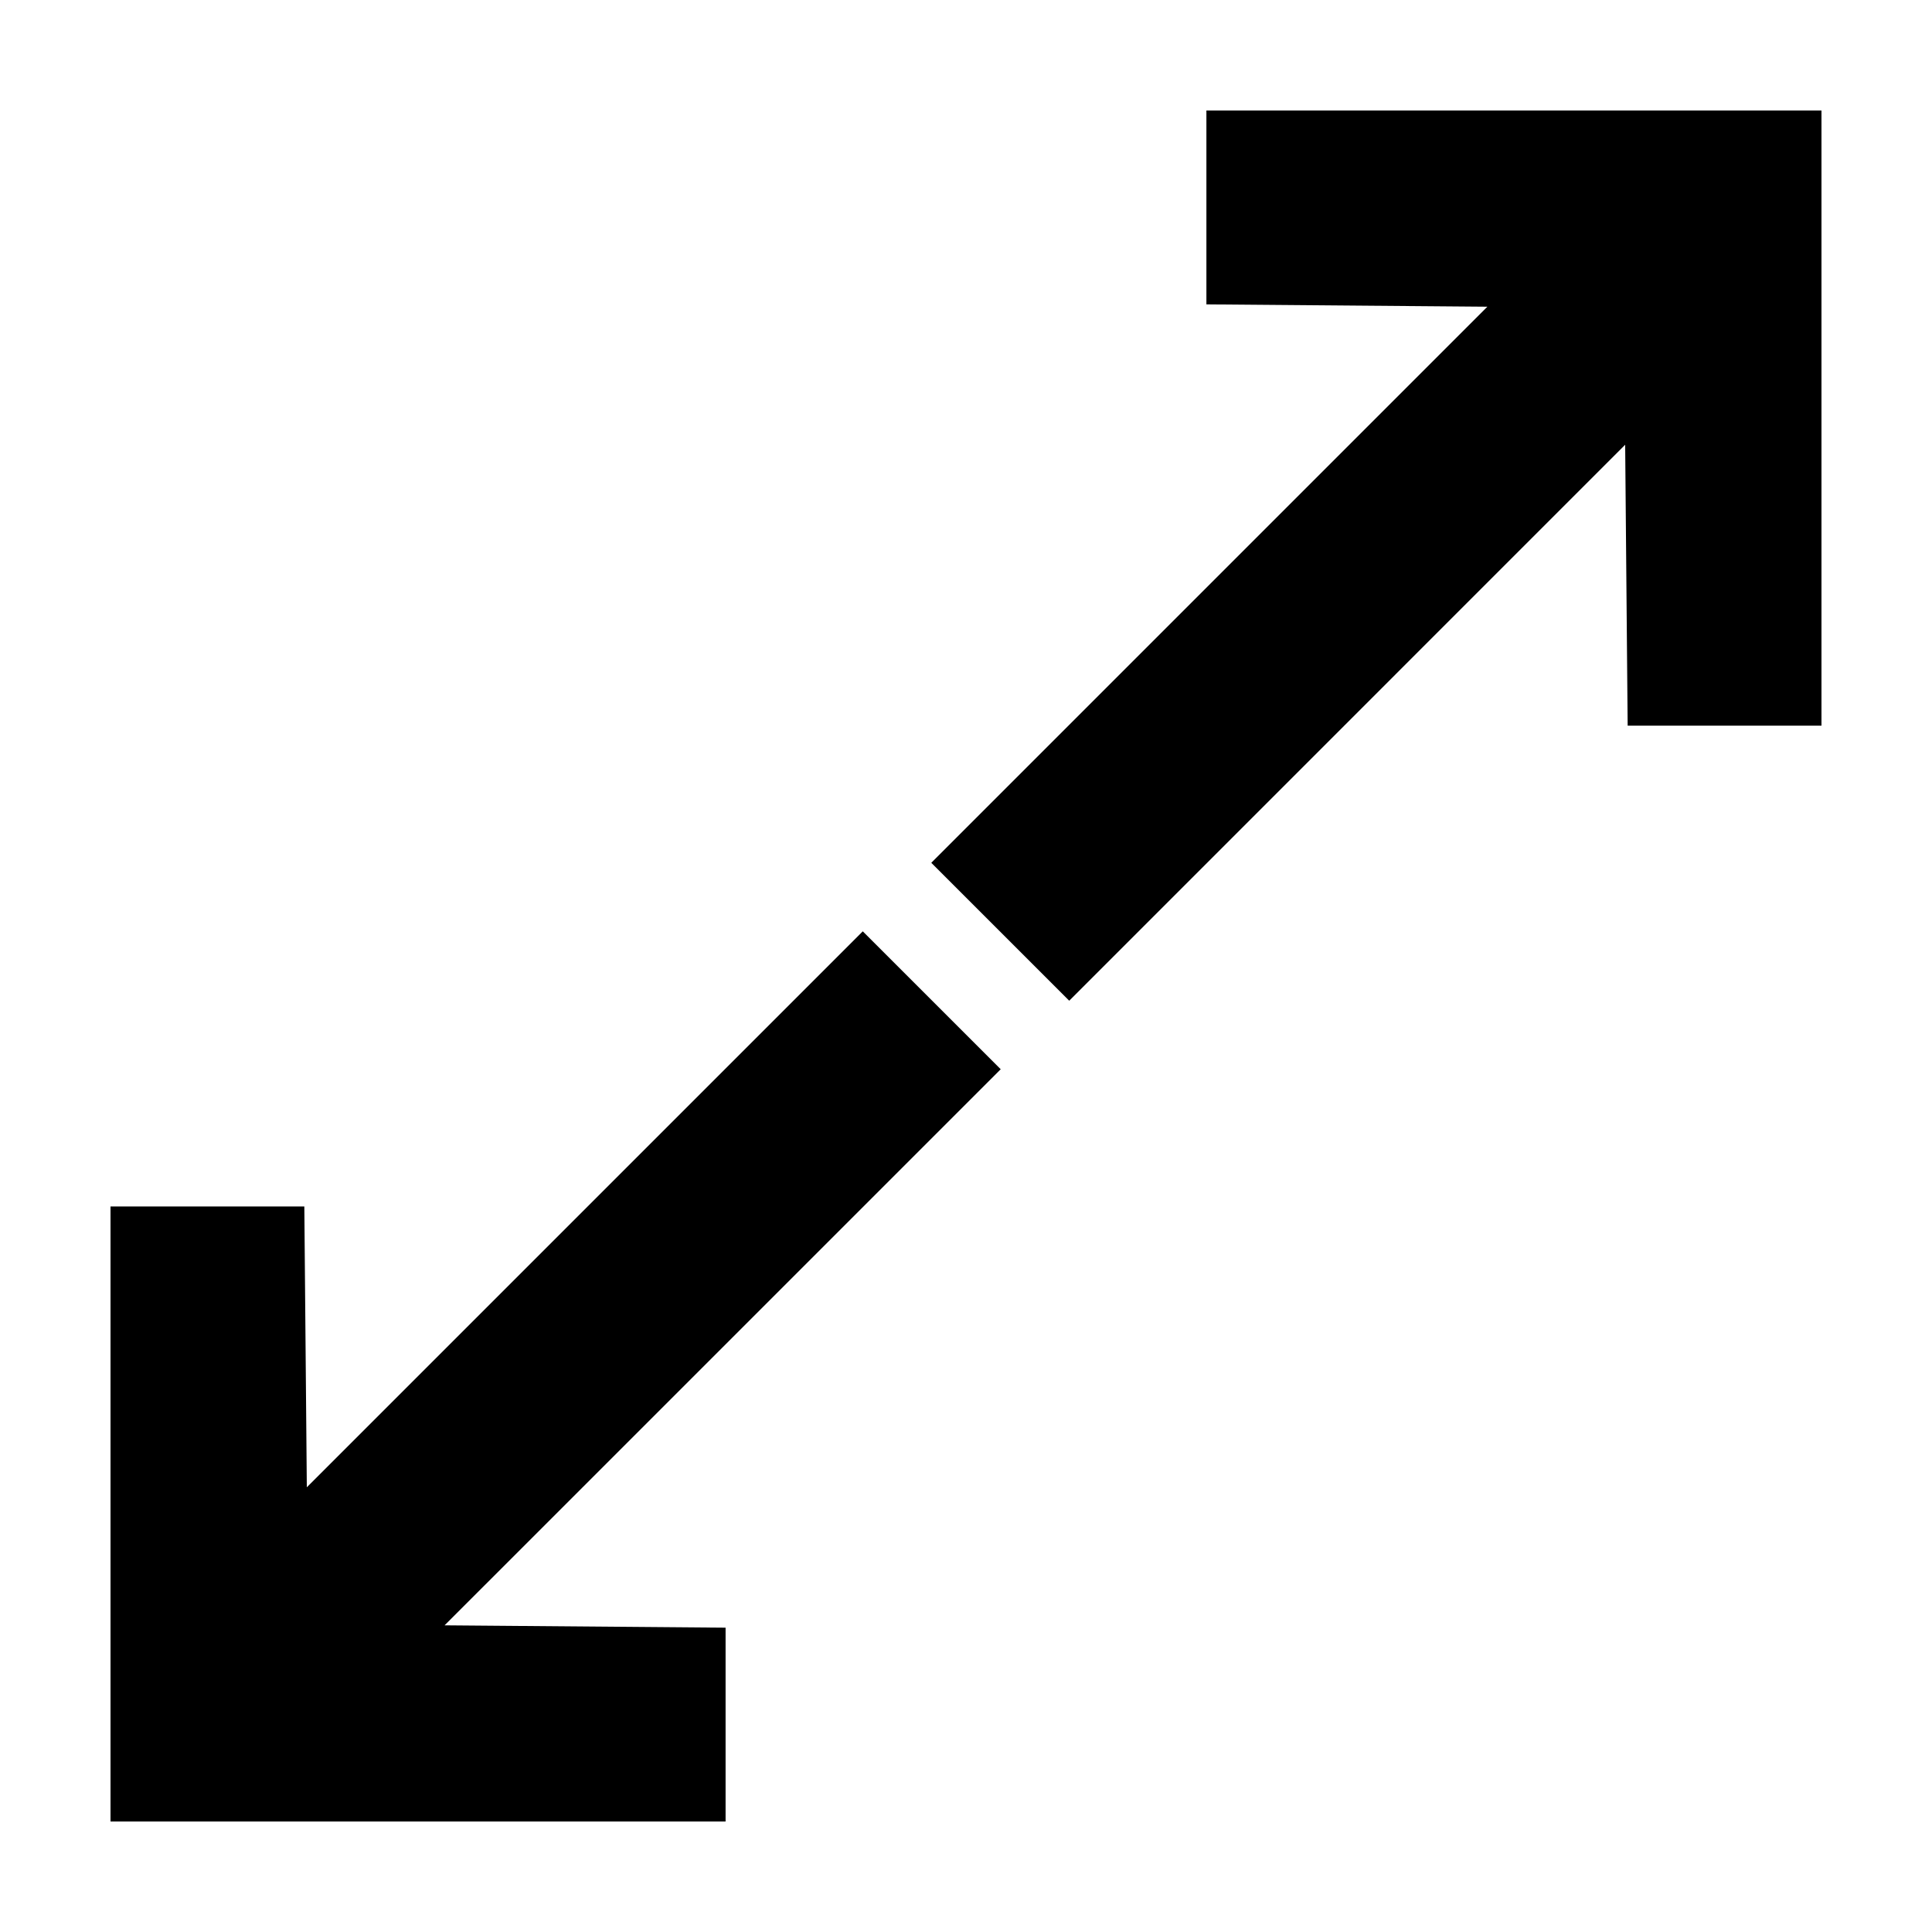
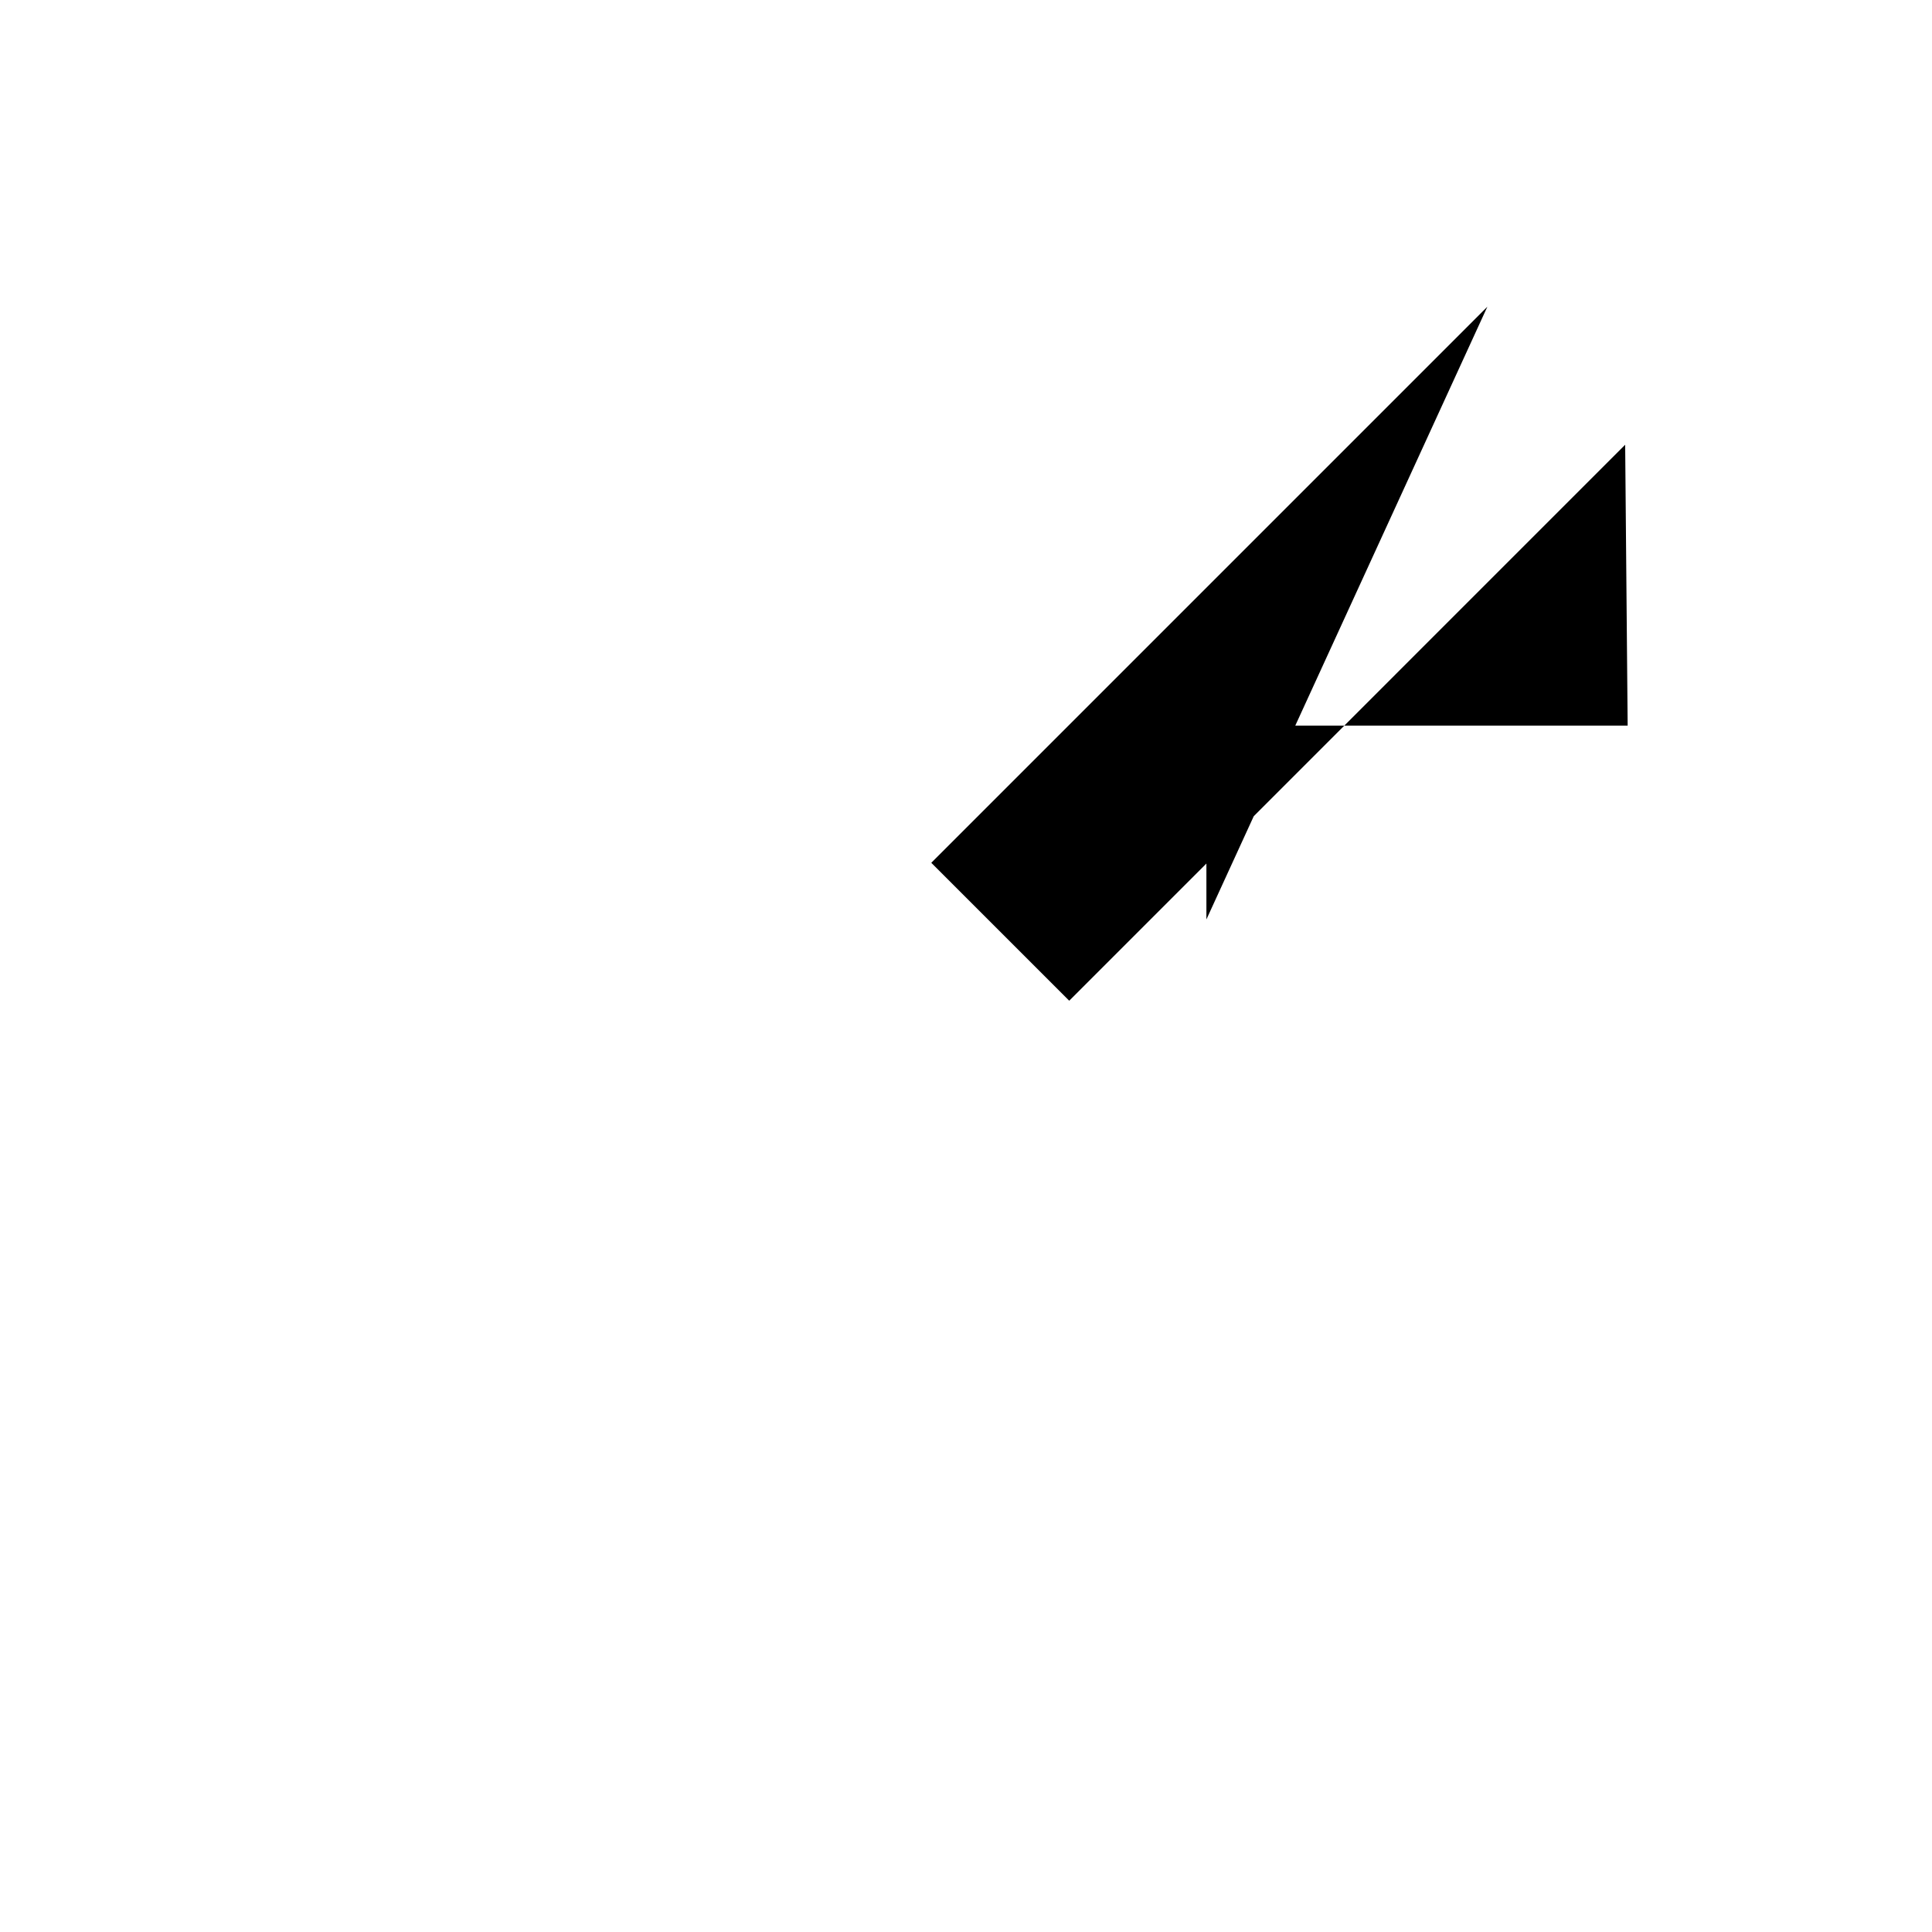
<svg xmlns="http://www.w3.org/2000/svg" fill="#000000" width="800px" height="800px" version="1.1" viewBox="144 144 512 512">
  <g>
-     <path d="m538.17 225.28-147.37 147.37 36.555 36.551 147.33-147.34 0.66 74.43h51.363v-163h-163v51.371z" />
-     <path d="m261.82 574.73 147.38-147.37-36.559-36.547-147.33 147.33-0.66-74.41h-51.363v162.98h163v-51.363z" />
+     <path d="m538.17 225.28-147.37 147.37 36.555 36.551 147.33-147.34 0.66 74.43h51.363h-163v51.371z" />
  </g>
</svg>